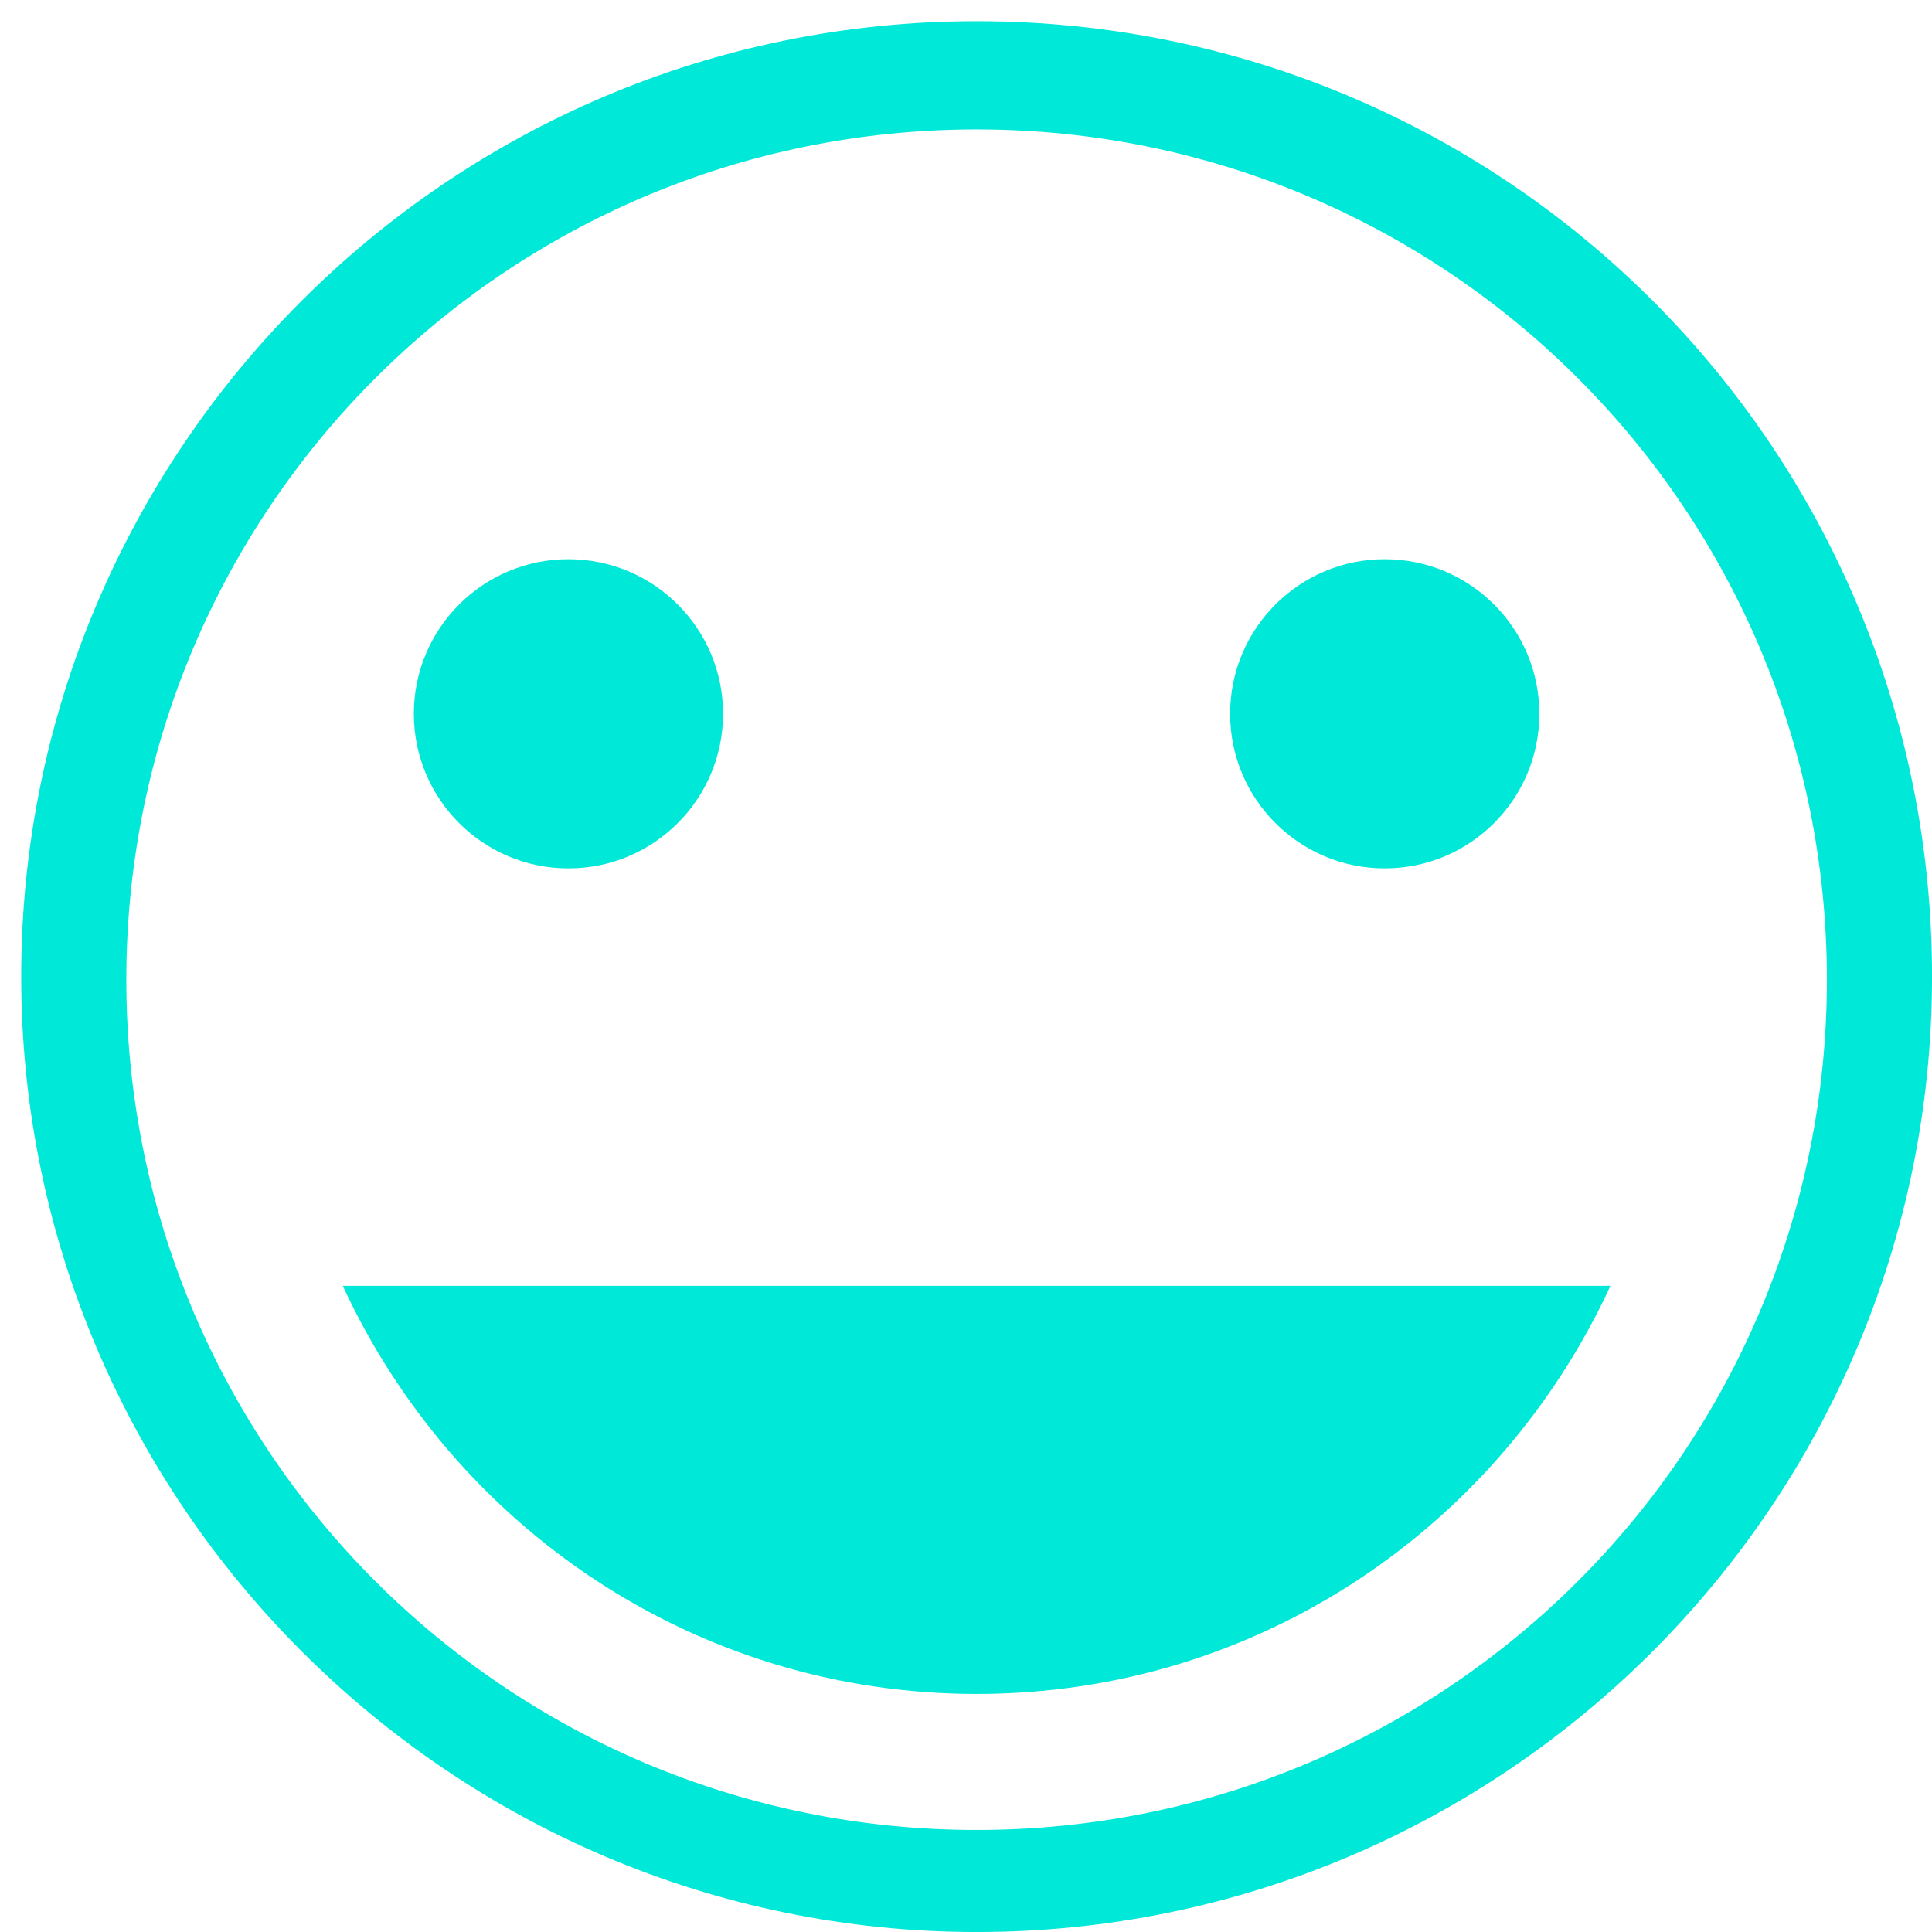
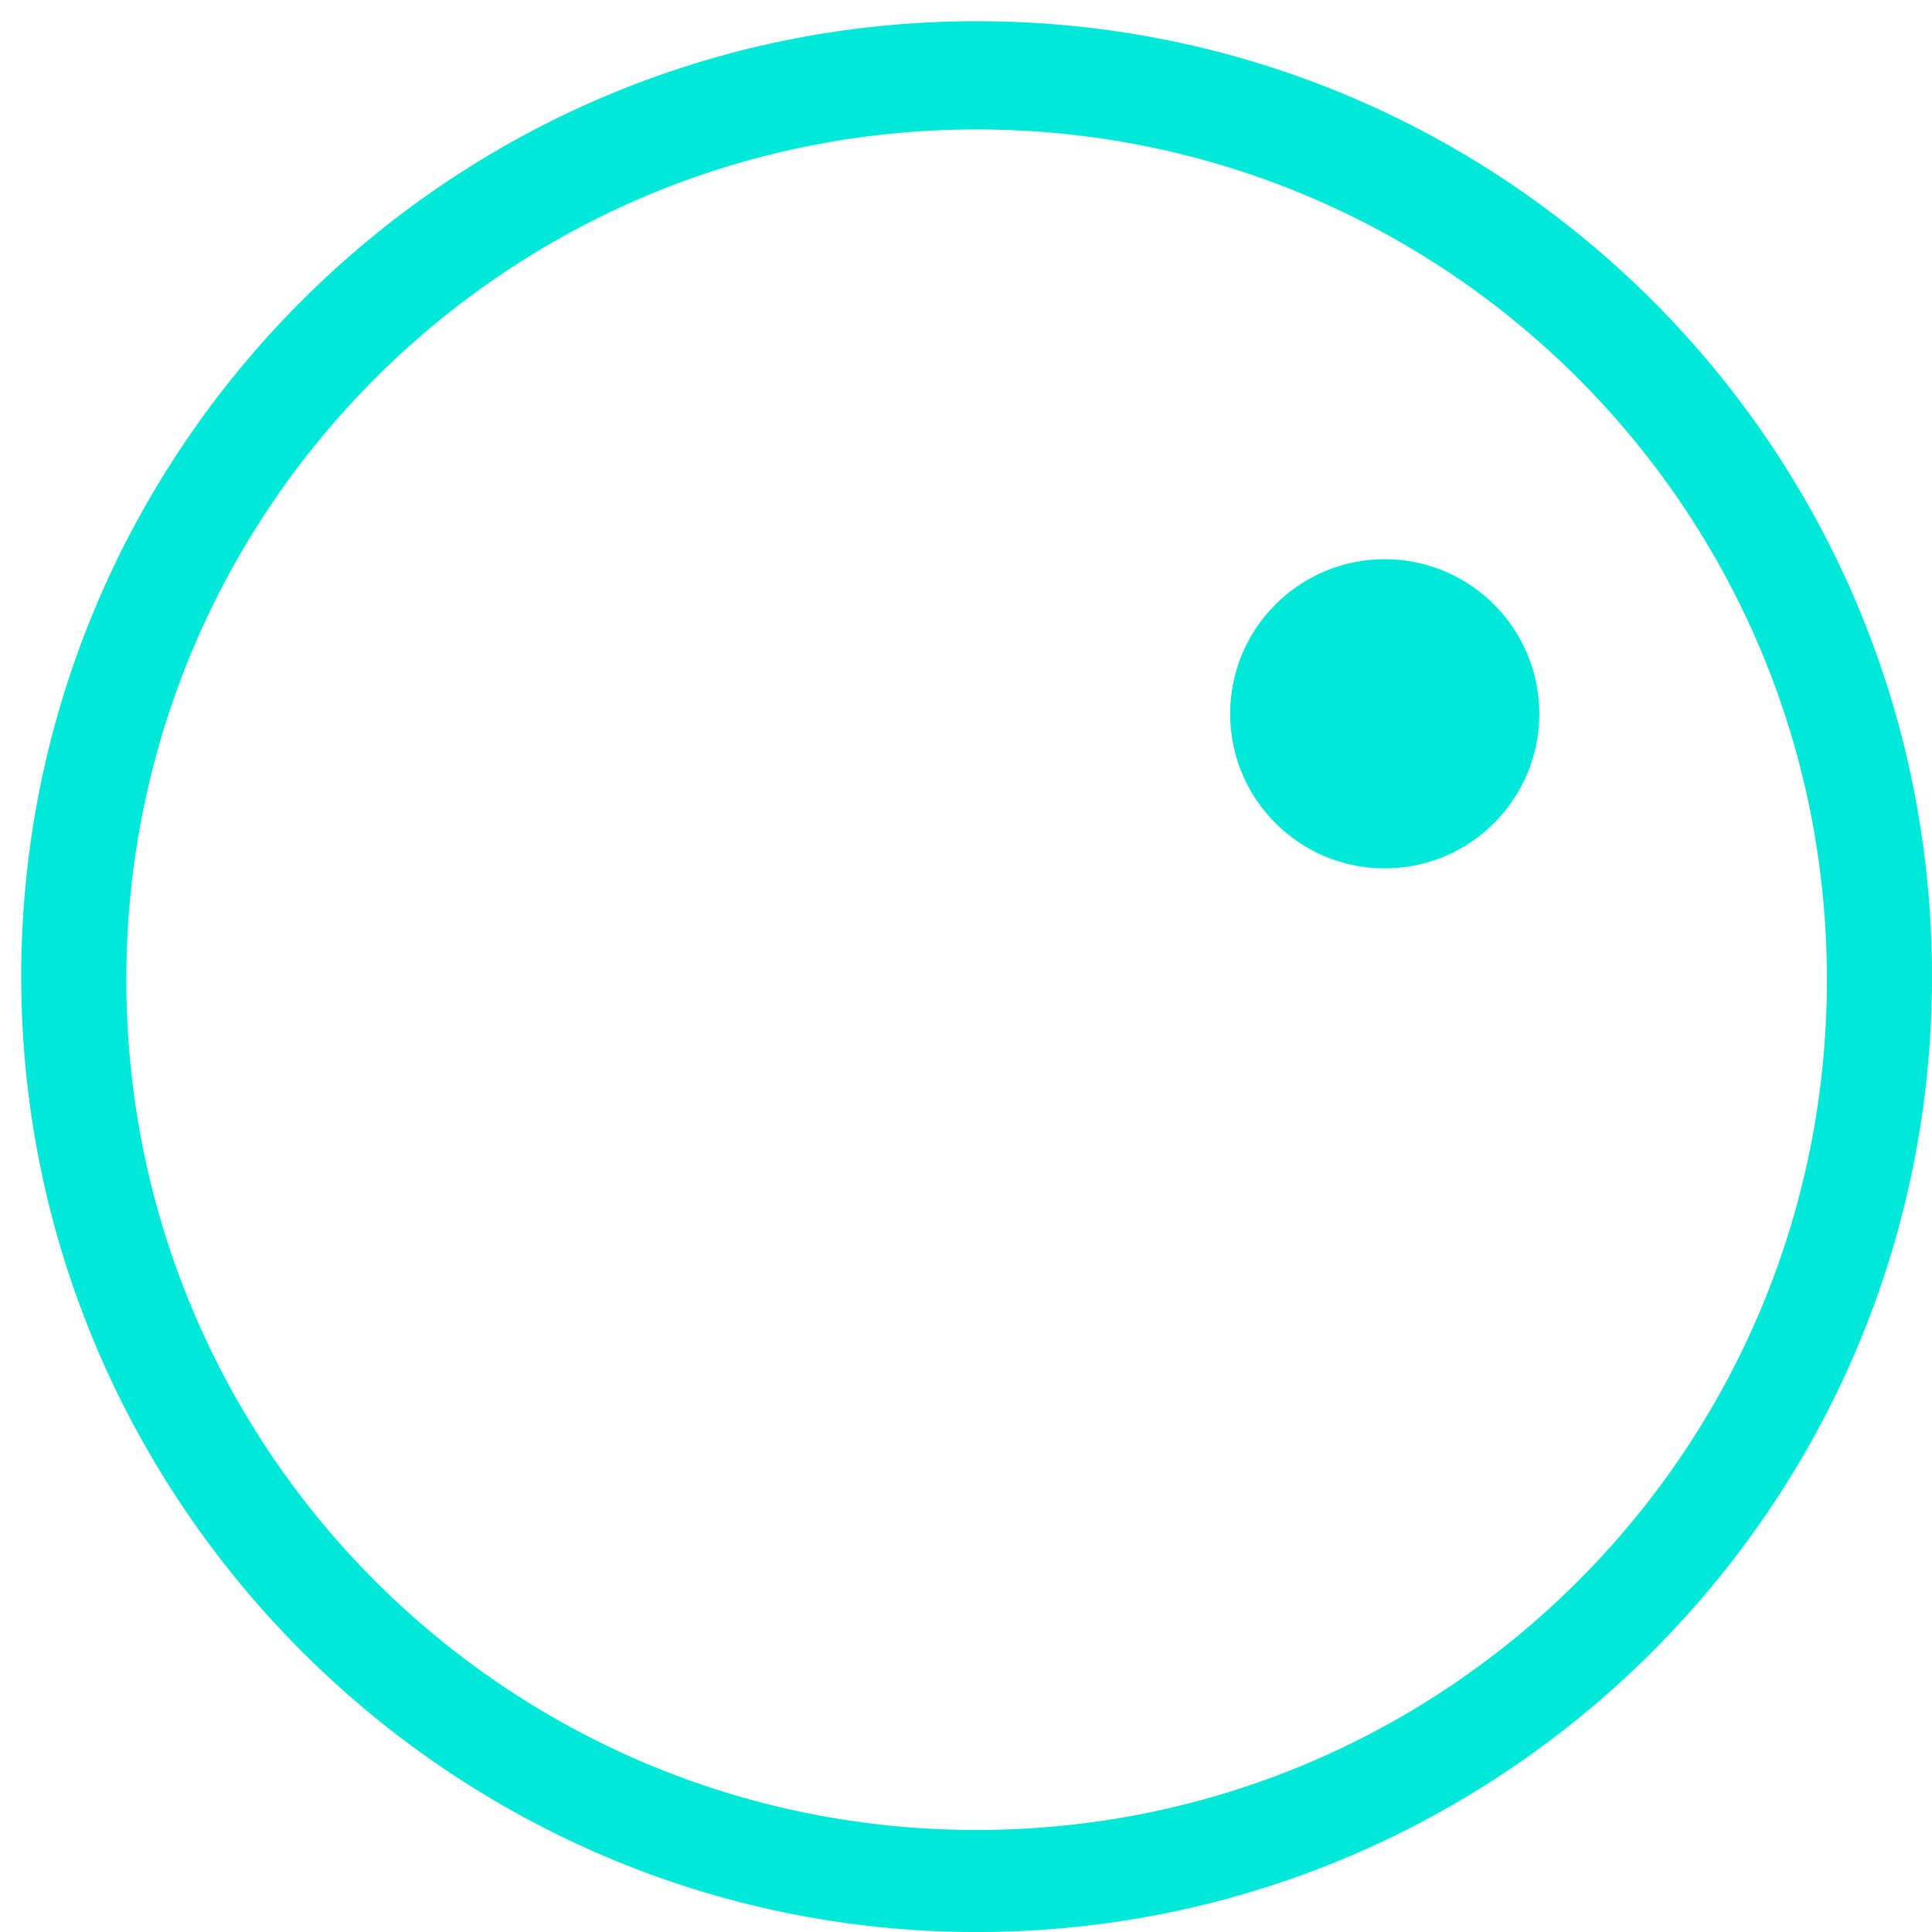
<svg xmlns="http://www.w3.org/2000/svg" width="73" height="73" viewBox="0 0 73 73" fill="none">
  <path d="M36.901 0.801C16.923 0.801 0.801 17.04 0.801 36.901C0.801 56.762 17.04 73.001 36.901 73.001C56.762 73.001 73.001 56.878 73.001 36.901C73.001 16.923 56.878 0.801 36.901 0.801ZM36.901 69.145C19.143 69.145 4.773 54.776 4.773 37.018C4.773 19.26 19.143 4.89 36.901 4.89C54.659 4.89 69.029 19.26 69.029 37.018C69.029 54.776 54.659 69.145 36.901 69.145Z" fill="#00E9D8" />
-   <path d="M21.478 32.812C24.704 32.812 27.32 30.197 27.32 26.97C27.32 23.744 24.704 21.129 21.478 21.129C18.252 21.129 15.637 23.744 15.637 26.97C15.637 30.197 18.252 32.812 21.478 32.812Z" fill="#00E9D8" />
  <path d="M52.322 32.812C55.548 32.812 58.163 30.197 58.163 26.97C58.163 23.744 55.548 21.129 52.322 21.129C49.096 21.129 46.48 23.744 46.48 26.97C46.48 30.197 49.096 32.812 52.322 32.812Z" fill="#00E9D8" />
-   <path d="M12.951 48.584C17.157 57.697 26.27 64.005 36.901 64.005C47.532 64.005 56.645 57.697 60.851 48.584H12.951Z" fill="#00E9D8" />
</svg>